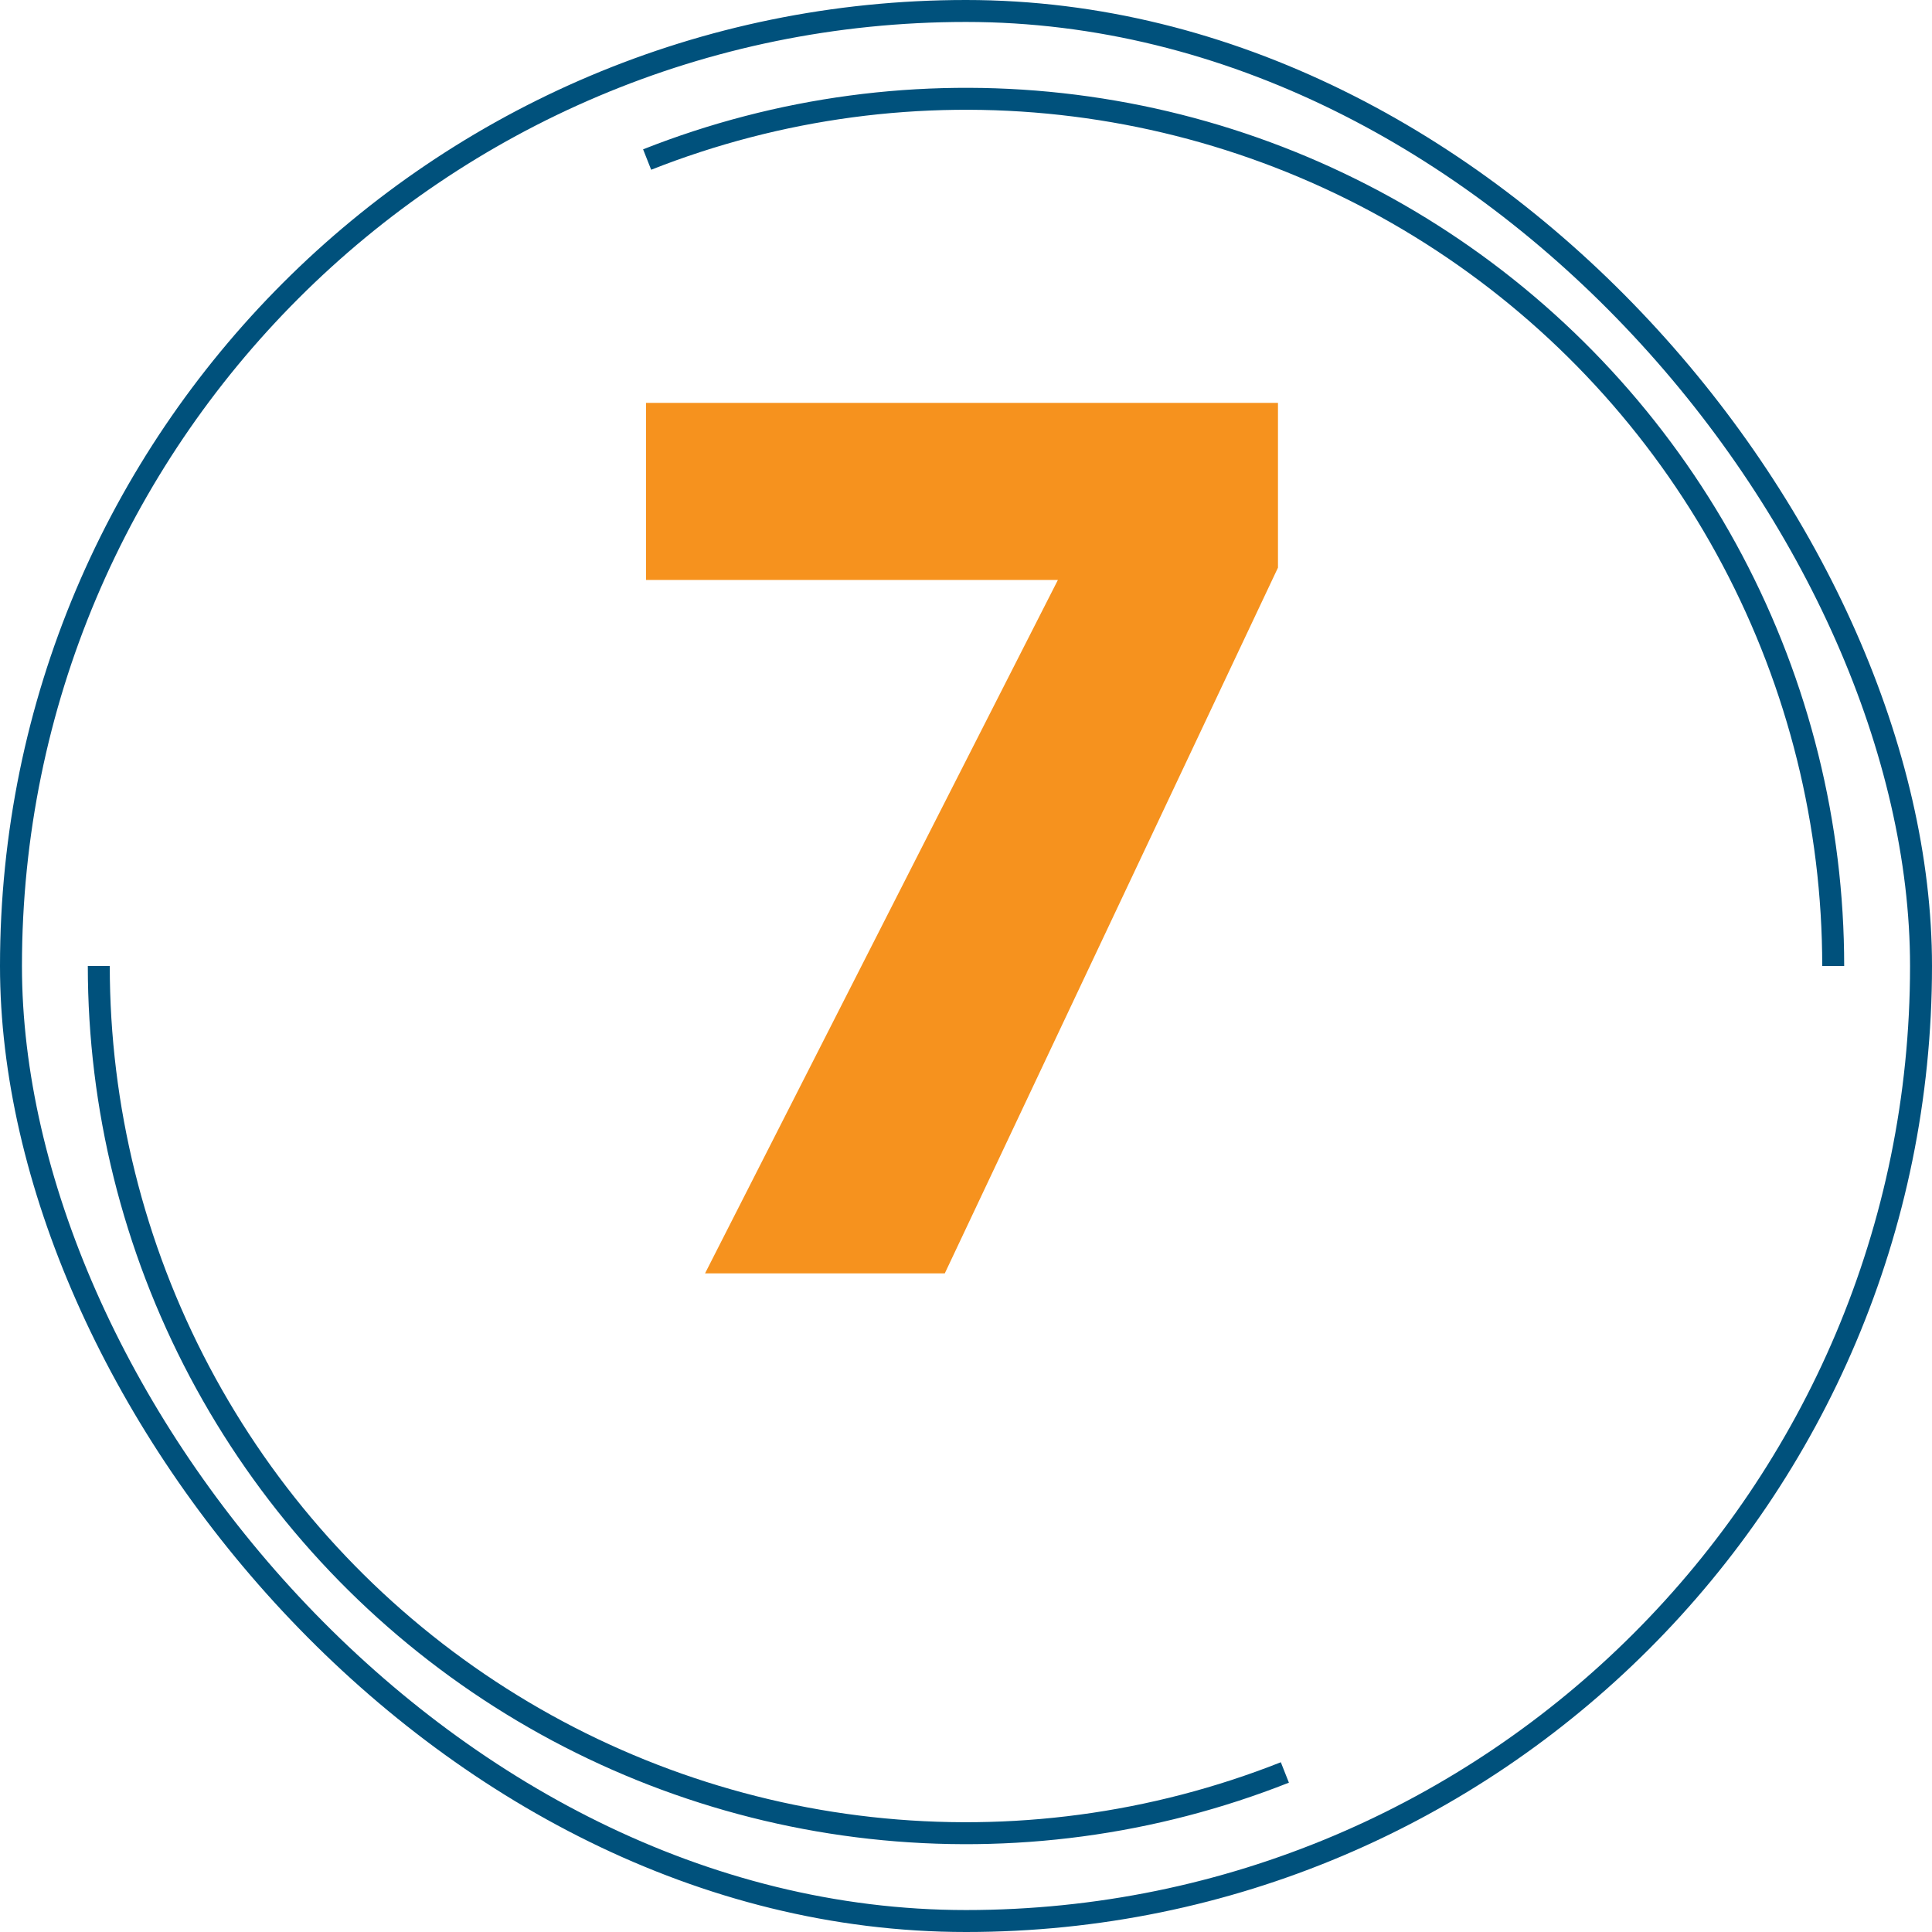
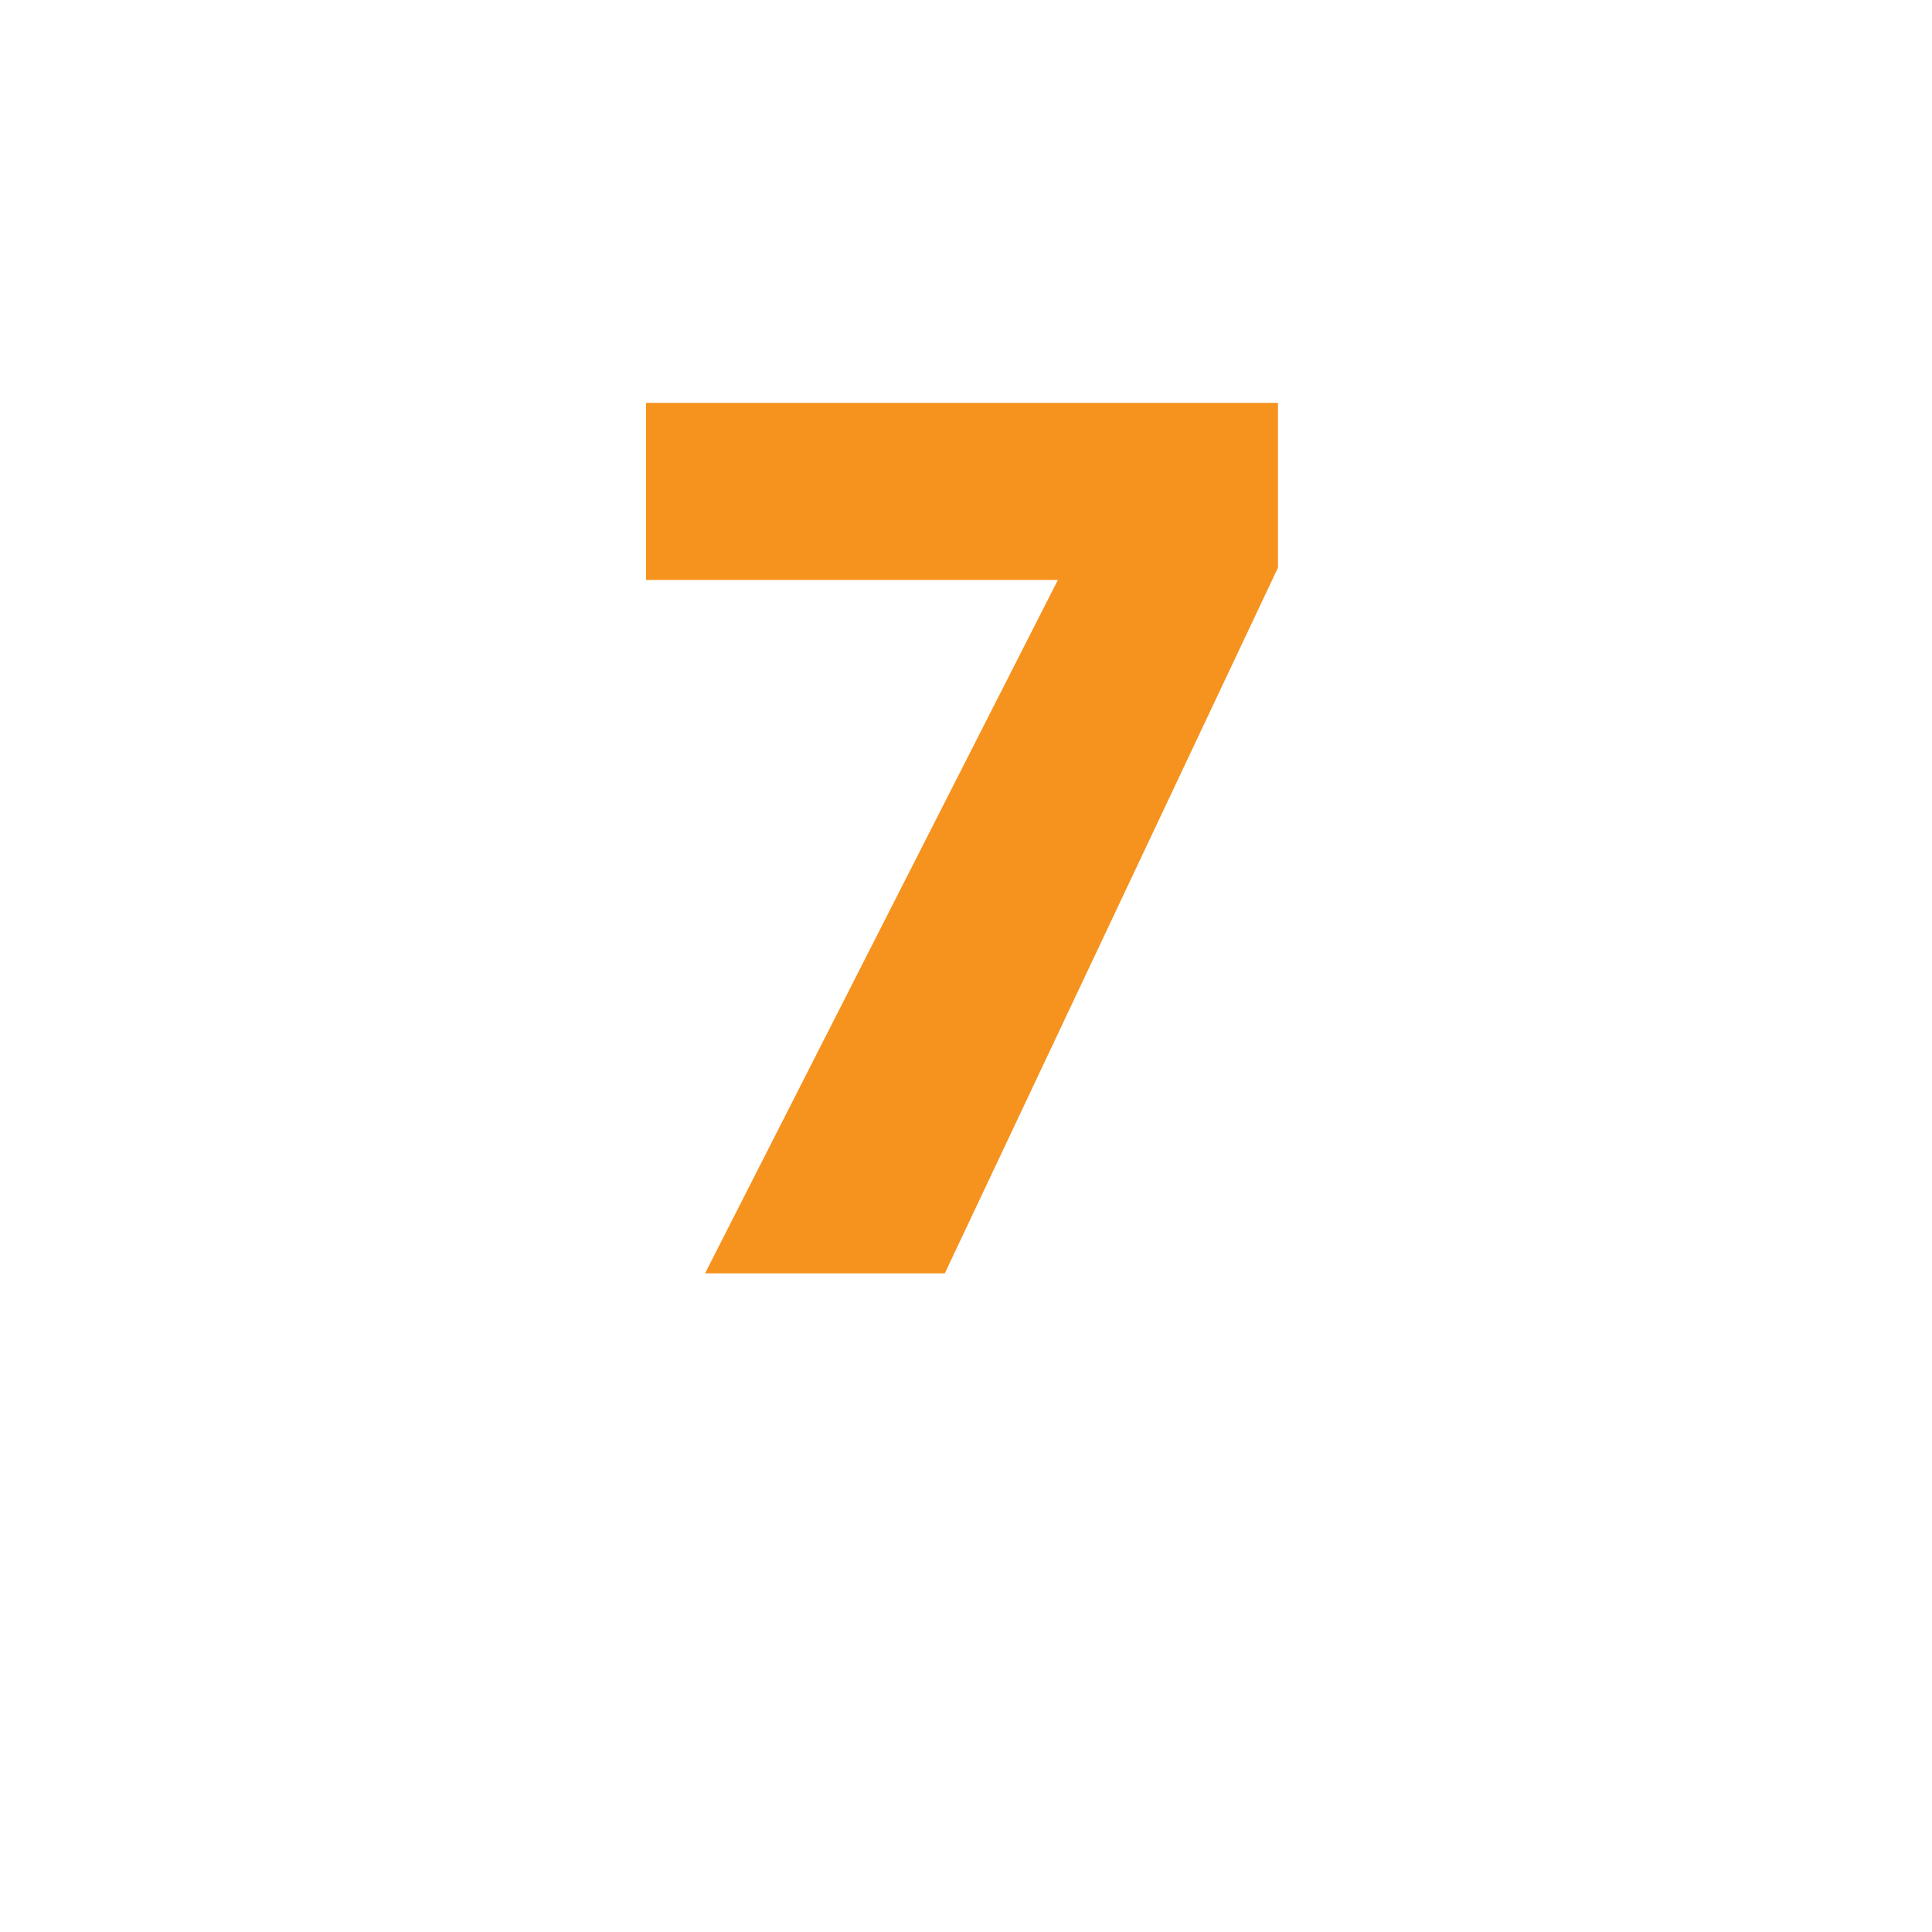
<svg xmlns="http://www.w3.org/2000/svg" width="88" height="88" viewBox="0 0 88 88" fill="none">
-   <rect x="0.5" y="0.5" width="87" height="87" rx="43.5" stroke="#00517C" />
-   <path d="M29.476 7.267C35.467 4.899 41.945 4.031 48.348 4.74C54.751 5.449 60.883 7.713 66.21 11.335C71.537 14.957 75.897 19.827 78.911 25.521C81.924 31.214 83.5 37.558 83.5 44" stroke="#00517C" />
-   <path d="M58.524 80.733C52.533 83.102 46.055 83.969 39.652 83.26C33.249 82.551 27.117 80.287 21.79 76.665C16.463 73.043 12.103 68.173 9.089 62.479C6.075 56.786 4.5 50.442 4.5 44" stroke="#00517C" />
  <path d="M58.21 25.856L43.034 58H32.114L48.186 26.416H29.426V18.352H58.21V25.856Z" fill="#F6921E" />
</svg>